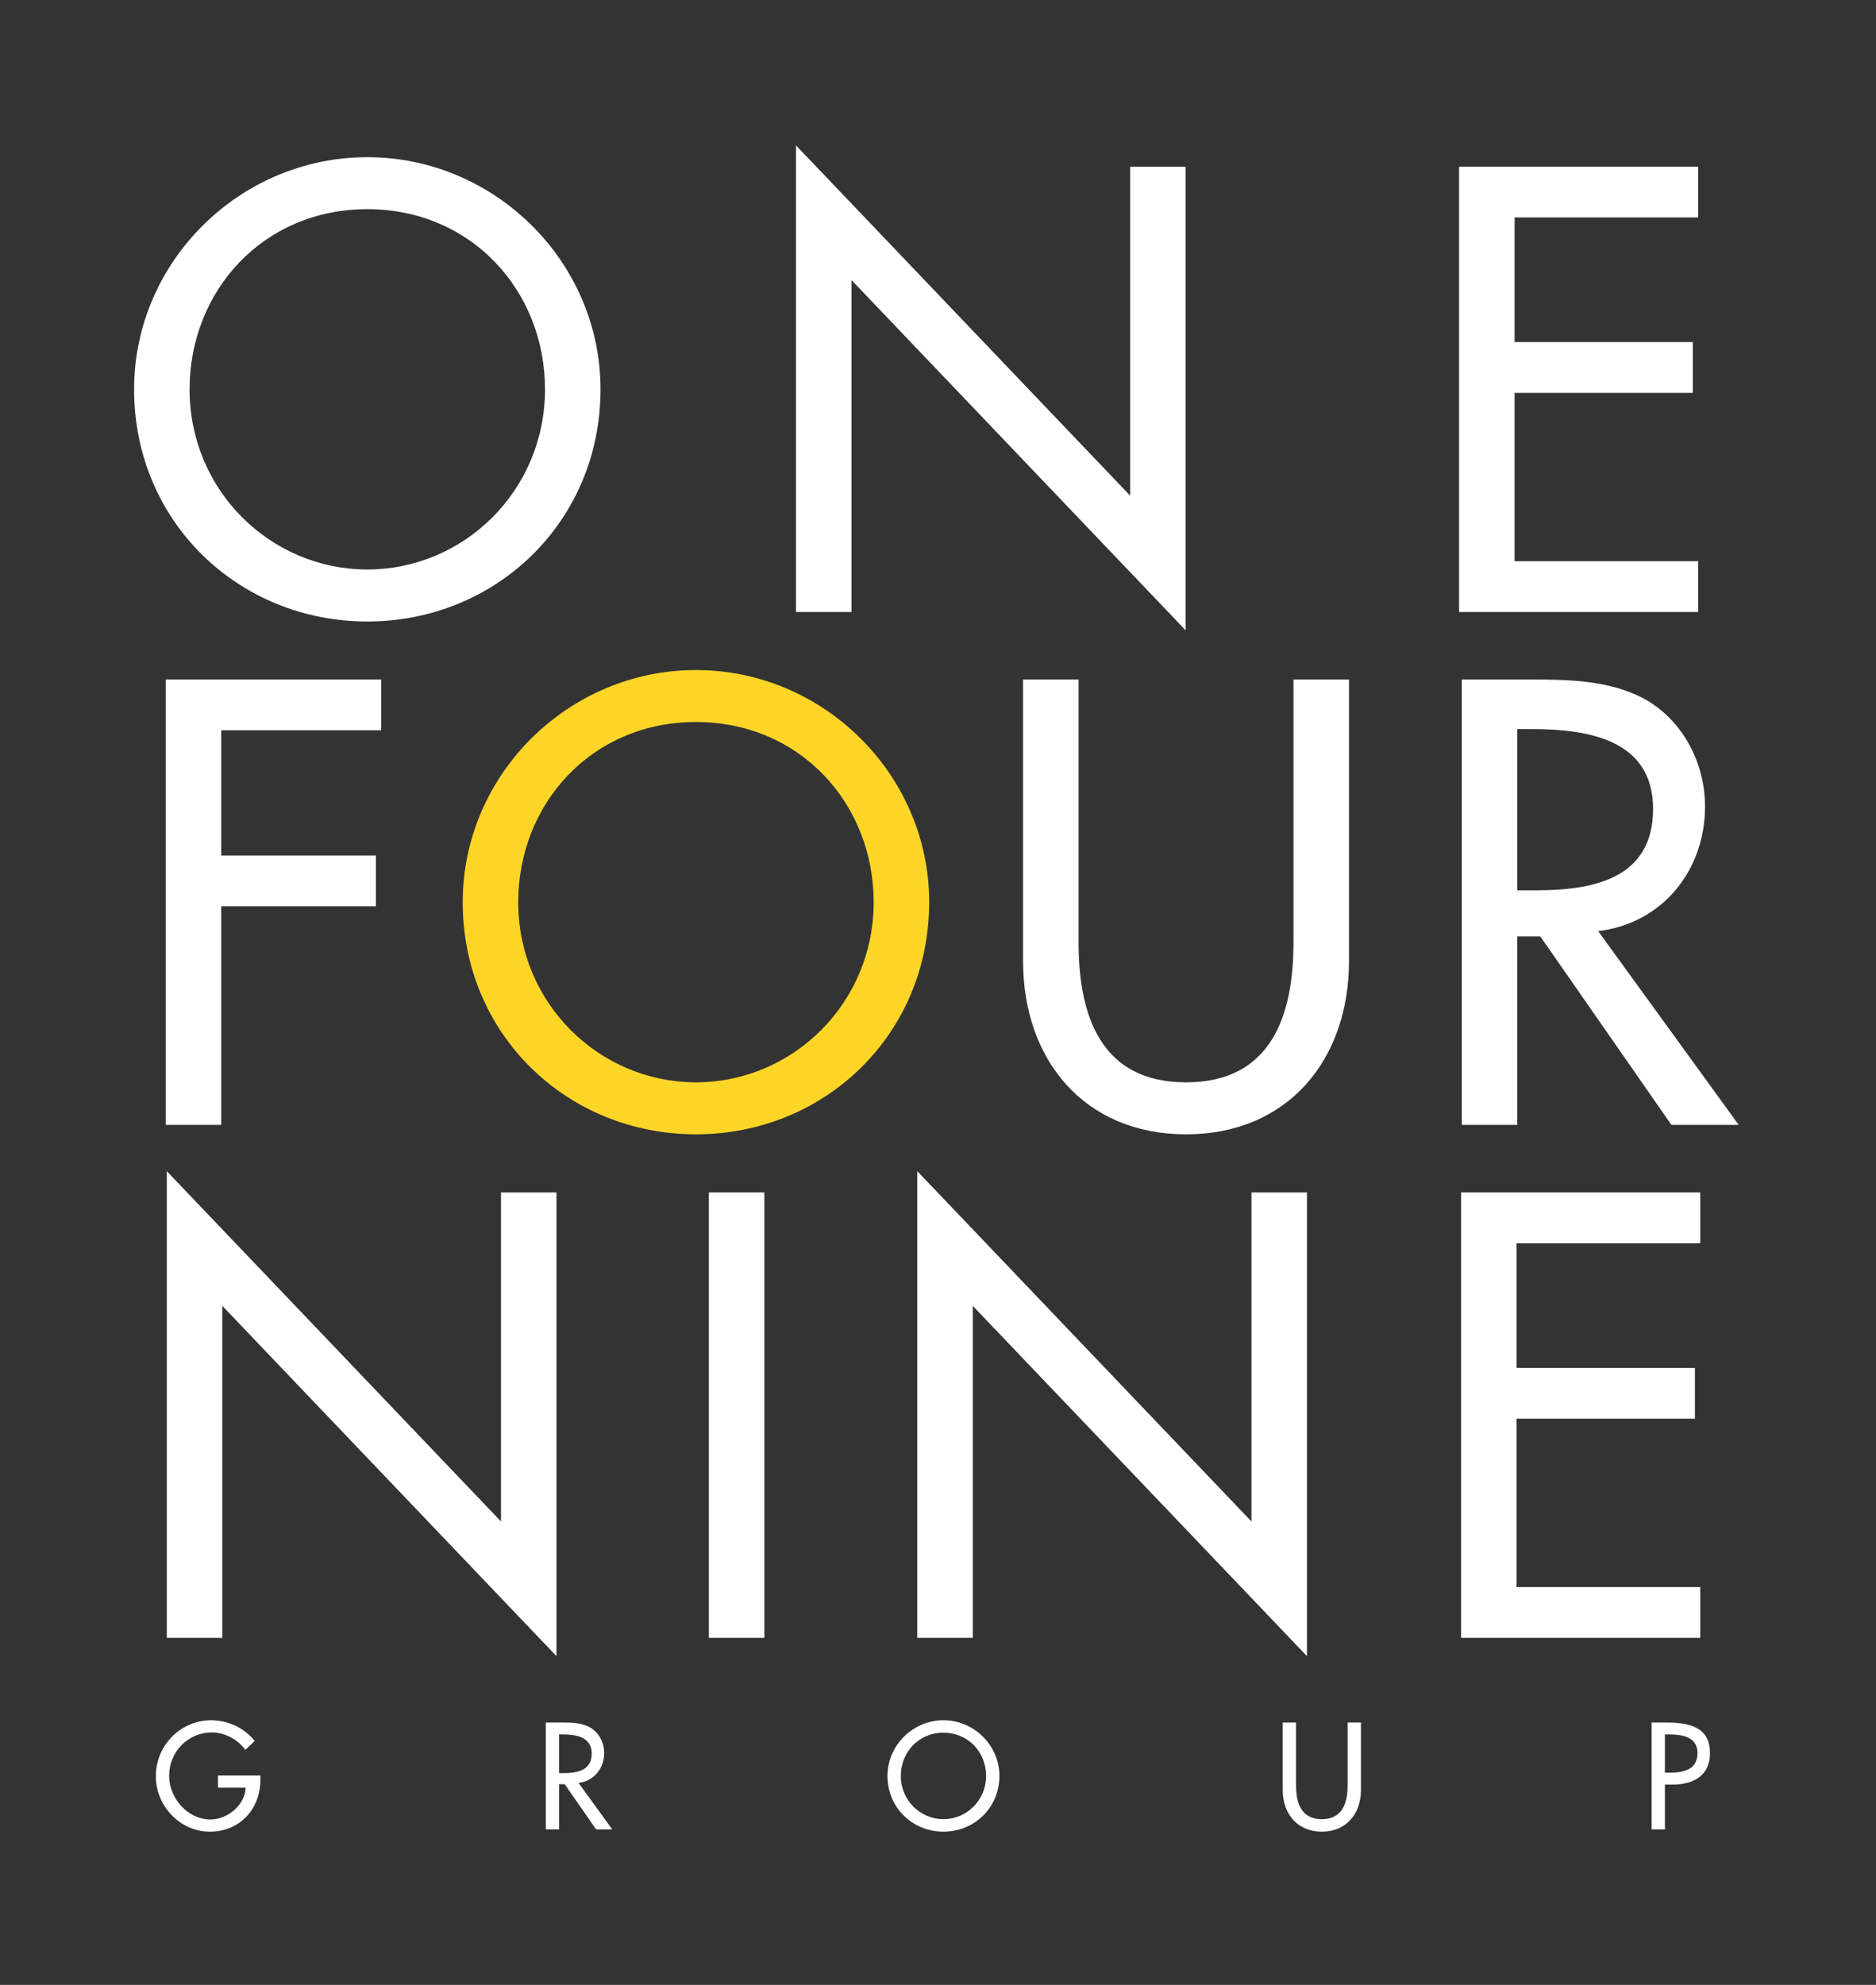
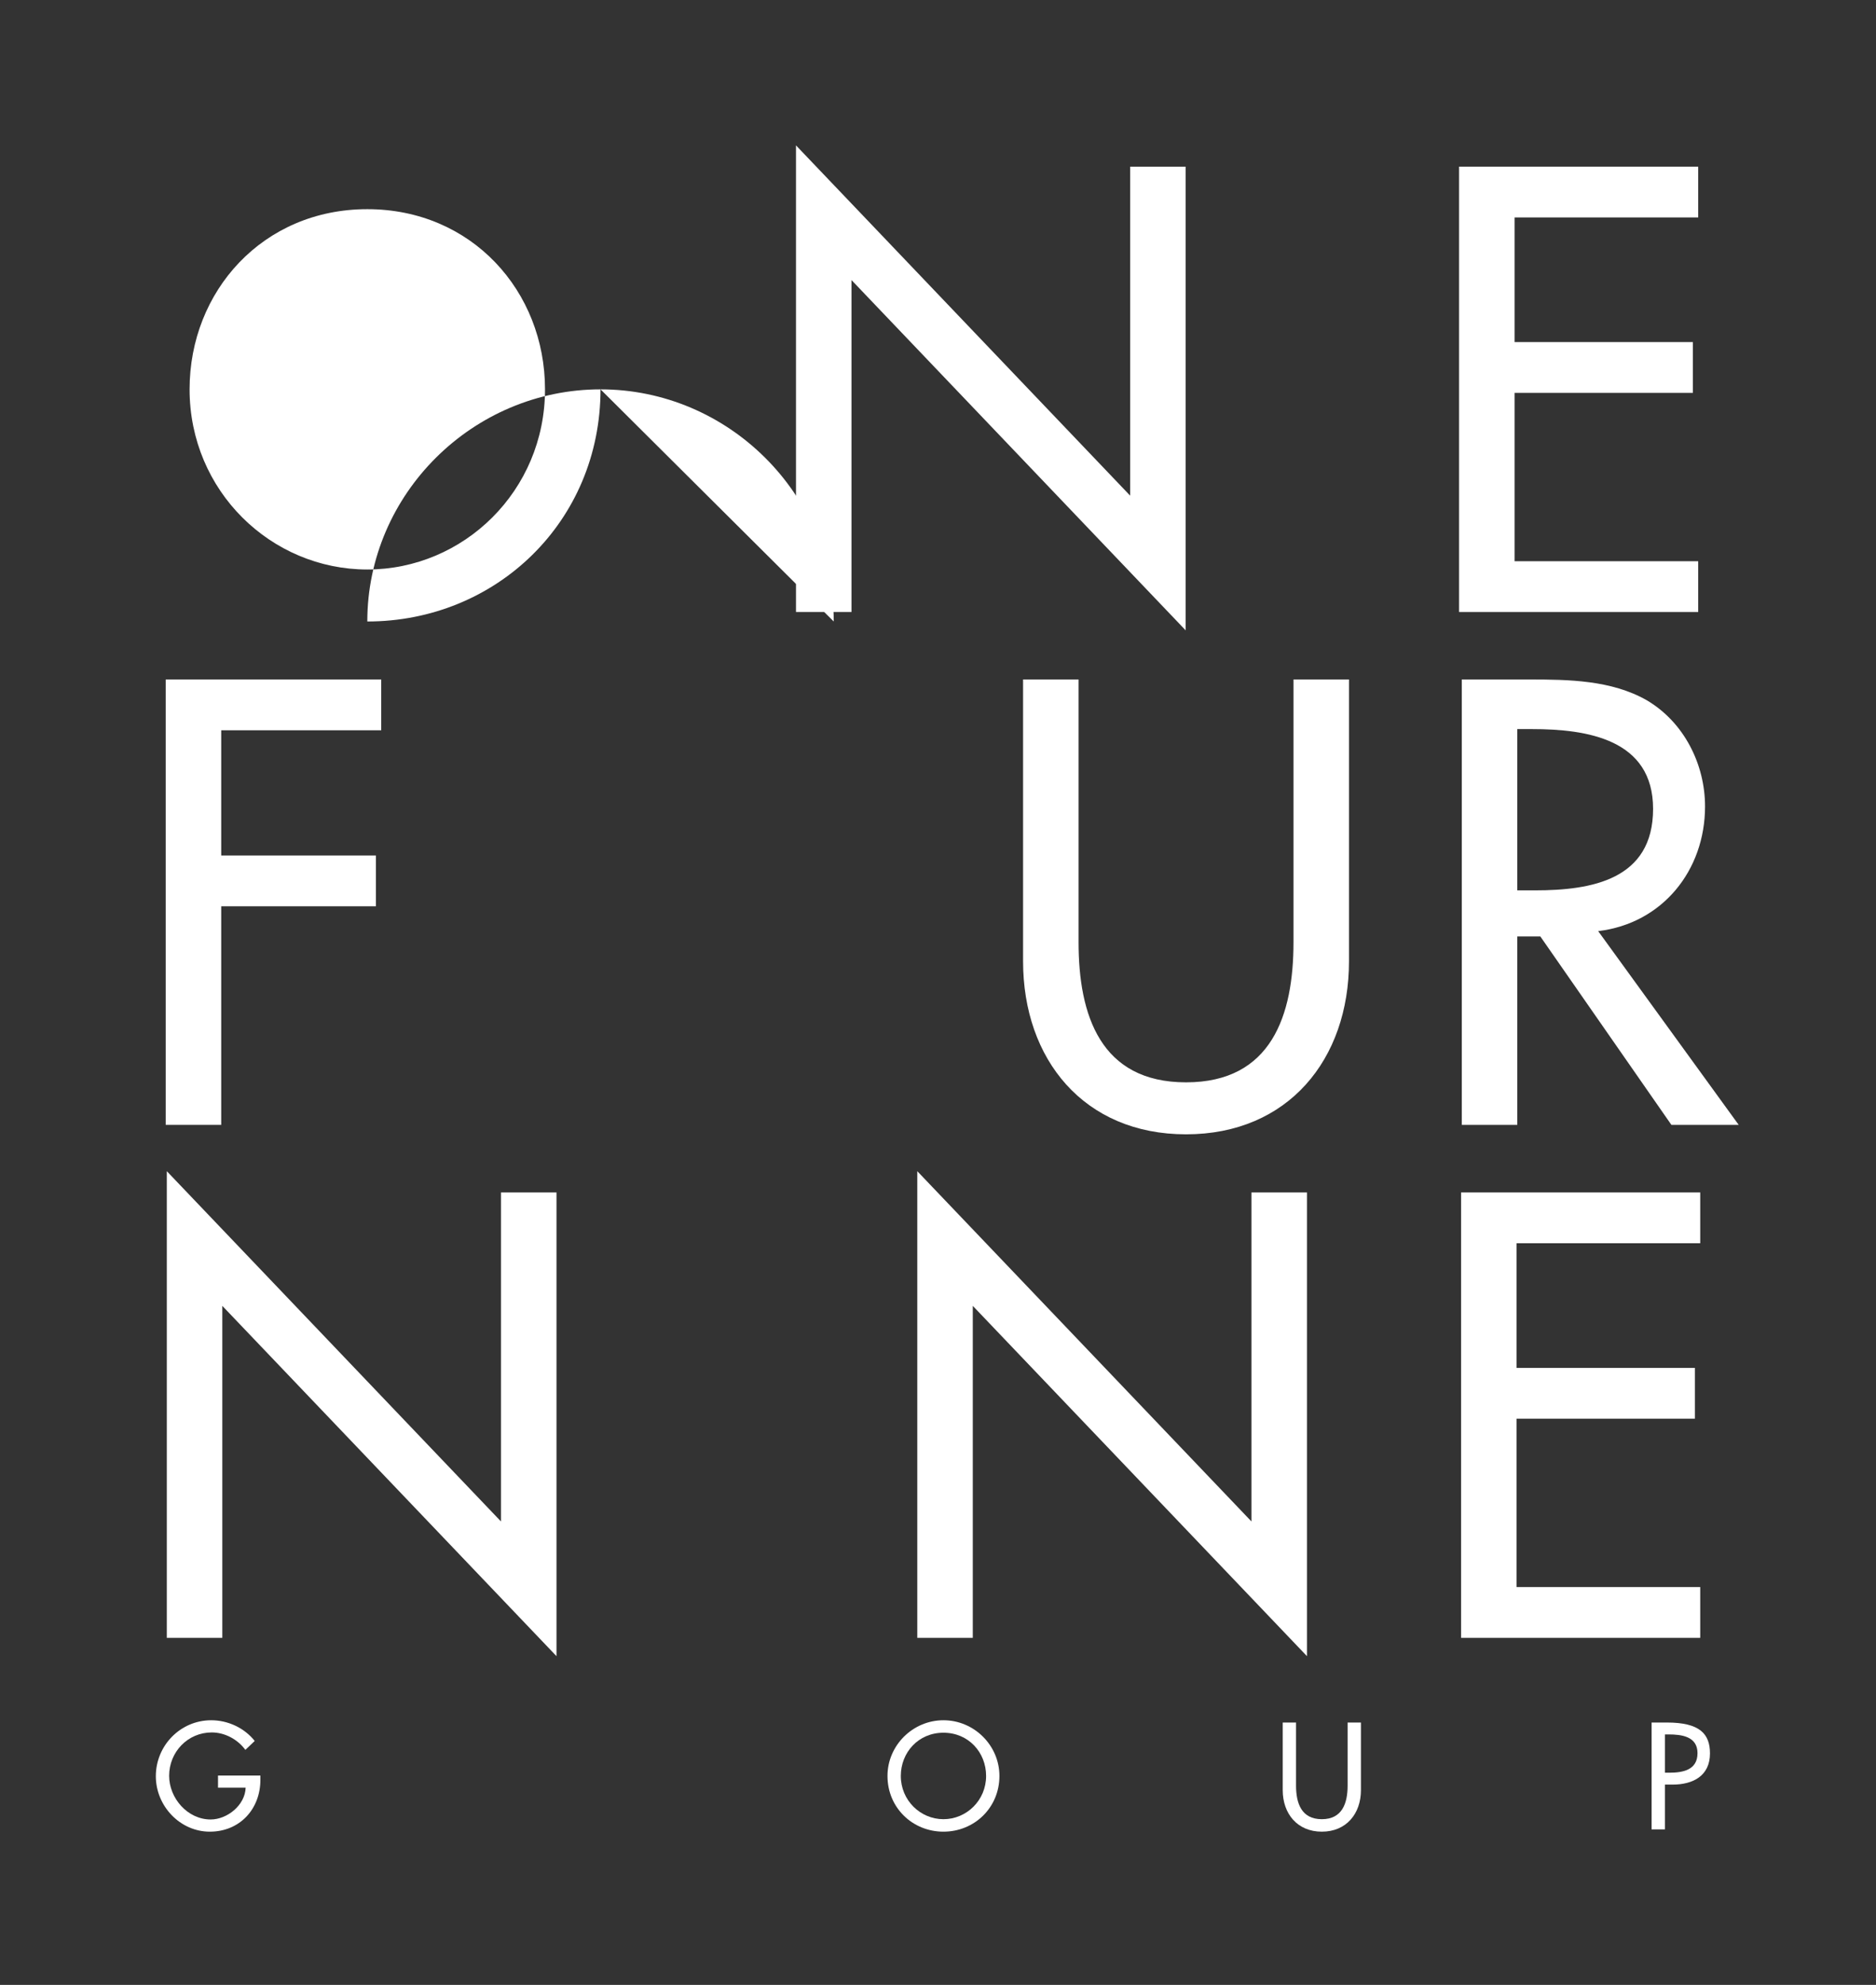
<svg xmlns="http://www.w3.org/2000/svg" width="100%" height="100%" viewBox="0 0 278 294" xml:space="preserve" style="fill-rule:evenodd;clip-rule:evenodd;stroke-linejoin:round;stroke-miterlimit:2;">
  <rect x="0" y="0" width="278" height="294" fill="#333333" stroke="none" />
  <g>
-     <path d="M80.764,57.667c0,-14.523 -10.848,-26.685 -26.334,-26.685c-15.488,0 -26.336,12.162 -26.336,26.685c0,15.05 12.074,26.686 26.336,26.686c14.26,0 26.334,-11.636 26.334,-26.686Zm8.225,0c0,19.599 -15.486,34.386 -34.559,34.386c-19.075,0 -34.561,-14.787 -34.561,-34.386c0,-18.898 15.661,-34.384 34.561,-34.384c18.898,0 34.559,15.486 34.559,34.384Z" style="fill:#fff;fill-rule:nonzero;" />
+     <path d="M80.764,57.667c0,-14.523 -10.848,-26.685 -26.334,-26.685c-15.488,0 -26.336,12.162 -26.336,26.685c0,15.05 12.074,26.686 26.336,26.686c14.26,0 26.334,-11.636 26.334,-26.686Zm8.225,0c0,19.599 -15.486,34.386 -34.559,34.386c0,-18.898 15.661,-34.384 34.561,-34.384c18.898,0 34.559,15.486 34.559,34.384Z" style="fill:#fff;fill-rule:nonzero;" />
    <path d="M117.955,21.533l49.522,51.883l0,-48.733l8.224,0l0,68.683l-49.521,-51.884l0,49.171l-8.225,0l0,-69.12Z" style="fill:#fff;fill-rule:nonzero;" />
    <path d="M216.217,24.683l35.435,0l0,7.524l-27.21,0l0,18.461l26.423,0l0,7.525l-26.423,0l0,24.935l27.21,0l0,7.525l-35.435,0l0,-65.97Z" style="fill:#fff;fill-rule:nonzero;" />
    <path d="M32.782,108.168l0,18.548l22.923,0l0,7.524l-22.923,0l0,32.373l-8.225,0l0,-65.97l31.936,0l0,7.525l-23.711,0Z" style="fill:#fff;fill-rule:nonzero;" />
-     <path d="M129.466,133.628c0,-14.525 -10.849,-26.686 -26.335,-26.686c-15.488,0 -26.336,12.161 -26.336,26.686c0,15.049 12.074,26.685 26.336,26.685c14.261,0 26.335,-11.636 26.335,-26.685Zm8.225,0c0,19.598 -15.487,34.385 -34.56,34.385c-19.075,0 -34.561,-14.787 -34.561,-34.385c0,-18.899 15.661,-34.384 34.561,-34.384c18.899,0 34.56,15.485 34.56,34.384Z" style="fill:#fdd527;fill-rule:nonzero;" />
    <path d="M159.831,100.643l0,38.934c0,10.762 3.238,20.736 15.924,20.736c12.687,0 15.924,-9.974 15.924,-20.736l0,-38.934l8.225,0l0,41.734c0,14.524 -9.012,25.636 -24.149,25.636c-15.137,0 -24.148,-11.112 -24.148,-25.636l0,-41.734l8.224,0Z" style="fill:#fff;fill-rule:nonzero;" />
    <path d="M224.843,131.878l2.625,0c8.399,0 17.499,-1.575 17.499,-12.074c0,-10.324 -9.799,-11.812 -17.936,-11.812l-2.188,0l0,23.886Zm32.81,34.735l-9.973,0l-19.424,-27.911l-3.413,0l0,27.911l-8.224,0l0,-65.97l9.974,0c5.862,0 12.162,0.087 17.412,3.062c5.512,3.237 8.661,9.449 8.661,15.749c0,9.449 -6.299,17.323 -15.836,18.461l20.823,28.698Z" style="fill:#fff;fill-rule:nonzero;" />
    <path d="M24.719,173.473l49.521,51.883l0,-48.734l8.225,0l0,68.683l-49.522,-51.884l0,49.172l-8.224,0l0,-69.12Z" style="fill:#fff;fill-rule:nonzero;" />
-     <rect x="105.043" y="176.622" width="8.225" height="65.971" style="fill:#fff;fill-rule:nonzero;" />
    <path d="M135.93,173.473l49.521,51.883l0,-48.734l8.225,0l0,68.683l-49.521,-51.884l0,49.172l-8.225,0l0,-69.12Z" style="fill:#fff;fill-rule:nonzero;" />
    <path d="M216.516,176.622l35.435,0l0,7.524l-27.21,0l0,18.461l26.422,0l0,7.525l-26.422,0l0,24.936l27.21,0l0,7.525l-35.435,0l0,-65.971Z" style="fill:#fff;fill-rule:nonzero;" />
    <path d="M38.587,262.987l0,0.63c0,4.347 -3.066,7.685 -7.496,7.685c-4.43,0 -7.999,-3.822 -7.999,-8.209c0,-4.557 3.653,-8.294 8.209,-8.294c2.457,0 4.892,1.113 6.446,3.066l-1.386,1.322c-1.134,-1.553 -3.045,-2.583 -4.976,-2.583c-3.548,0 -6.32,2.878 -6.32,6.425c0,3.318 2.73,6.467 6.152,6.467c2.457,0 5.102,-2.12 5.186,-4.703l-4.095,0l0,-1.806l6.279,0Z" style="fill:#fff;fill-rule:nonzero;" />
-     <path d="M82.856,262.631l0.63,0c2.016,0 4.199,-0.378 4.199,-2.898c0,-2.477 -2.351,-2.835 -4.303,-2.835l-0.526,0l0,5.733Zm7.874,8.335l-2.393,0l-4.661,-6.698l-0.82,0l0,6.698l-1.973,0l0,-15.831l2.393,0c1.407,0 2.919,0.021 4.179,0.735c1.322,0.776 2.078,2.268 2.078,3.78c0,2.267 -1.512,4.157 -3.8,4.429l4.997,6.887Z" style="fill:#fff;fill-rule:nonzero;" />
    <path d="M146.128,263.051c0,-3.486 -2.603,-6.405 -6.32,-6.405c-3.716,0 -6.319,2.919 -6.319,6.405c0,3.611 2.897,6.403 6.319,6.403c3.423,0 6.32,-2.792 6.32,-6.403Zm1.974,0c0,4.703 -3.717,8.251 -8.294,8.251c-4.577,0 -8.293,-3.548 -8.293,-8.251c0,-4.535 3.758,-8.252 8.293,-8.252c4.535,0 8.294,3.717 8.294,8.252Z" style="fill:#fff;fill-rule:nonzero;" />
    <path d="M192.057,255.135l0,9.343c0,2.582 0.776,4.976 3.821,4.976c3.044,0 3.821,-2.394 3.821,-4.976l0,-9.343l1.974,0l0,10.015c0,3.486 -2.163,6.152 -5.795,6.152c-3.633,0 -5.795,-2.666 -5.795,-6.152l0,-10.015l1.974,0Z" style="fill:#fff;fill-rule:nonzero;" />
    <path d="M246.72,262.568l0.63,0c2.016,0 4.199,-0.379 4.199,-2.897c0,-2.478 -2.351,-2.773 -4.304,-2.773l-0.525,0l0,5.67Zm0,8.398l-1.974,0l0,-15.831l2.268,0c4.871,0 6.383,1.679 6.383,4.577c0,3.339 -2.54,4.619 -5.543,4.619l-1.134,0l0,6.635Z" style="fill:#fff;fill-rule:nonzero;" />
  </g>
</svg>